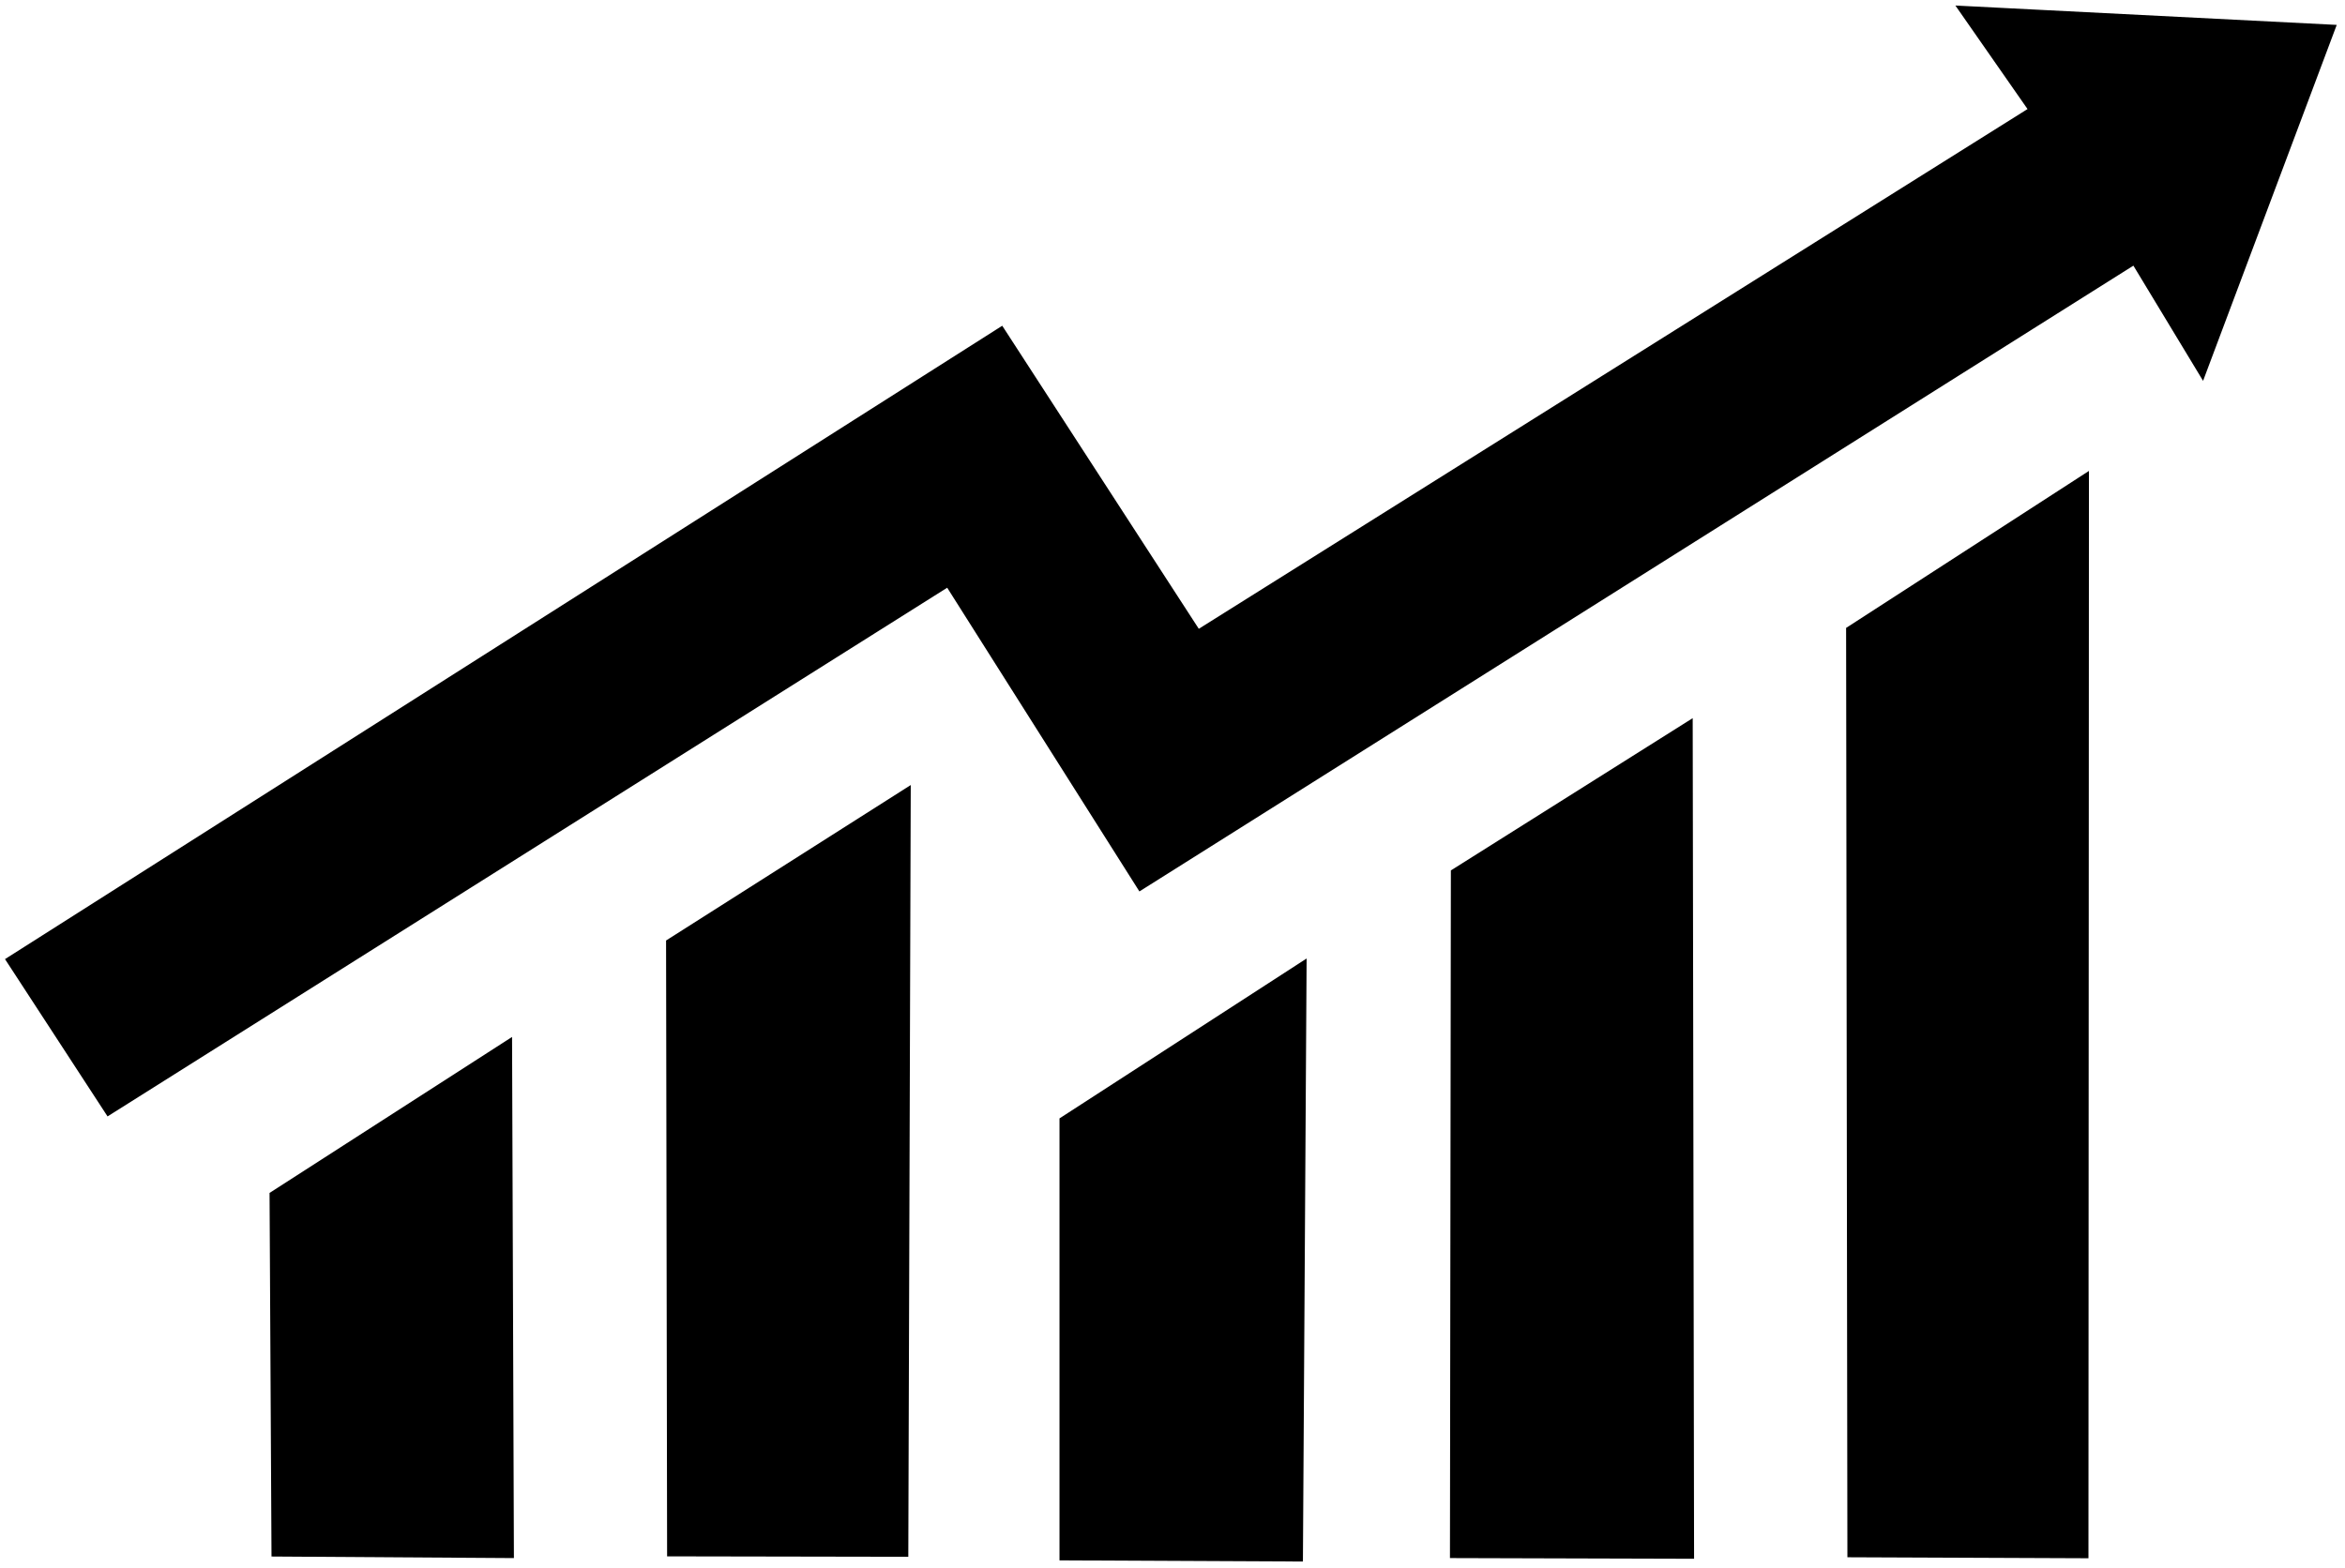
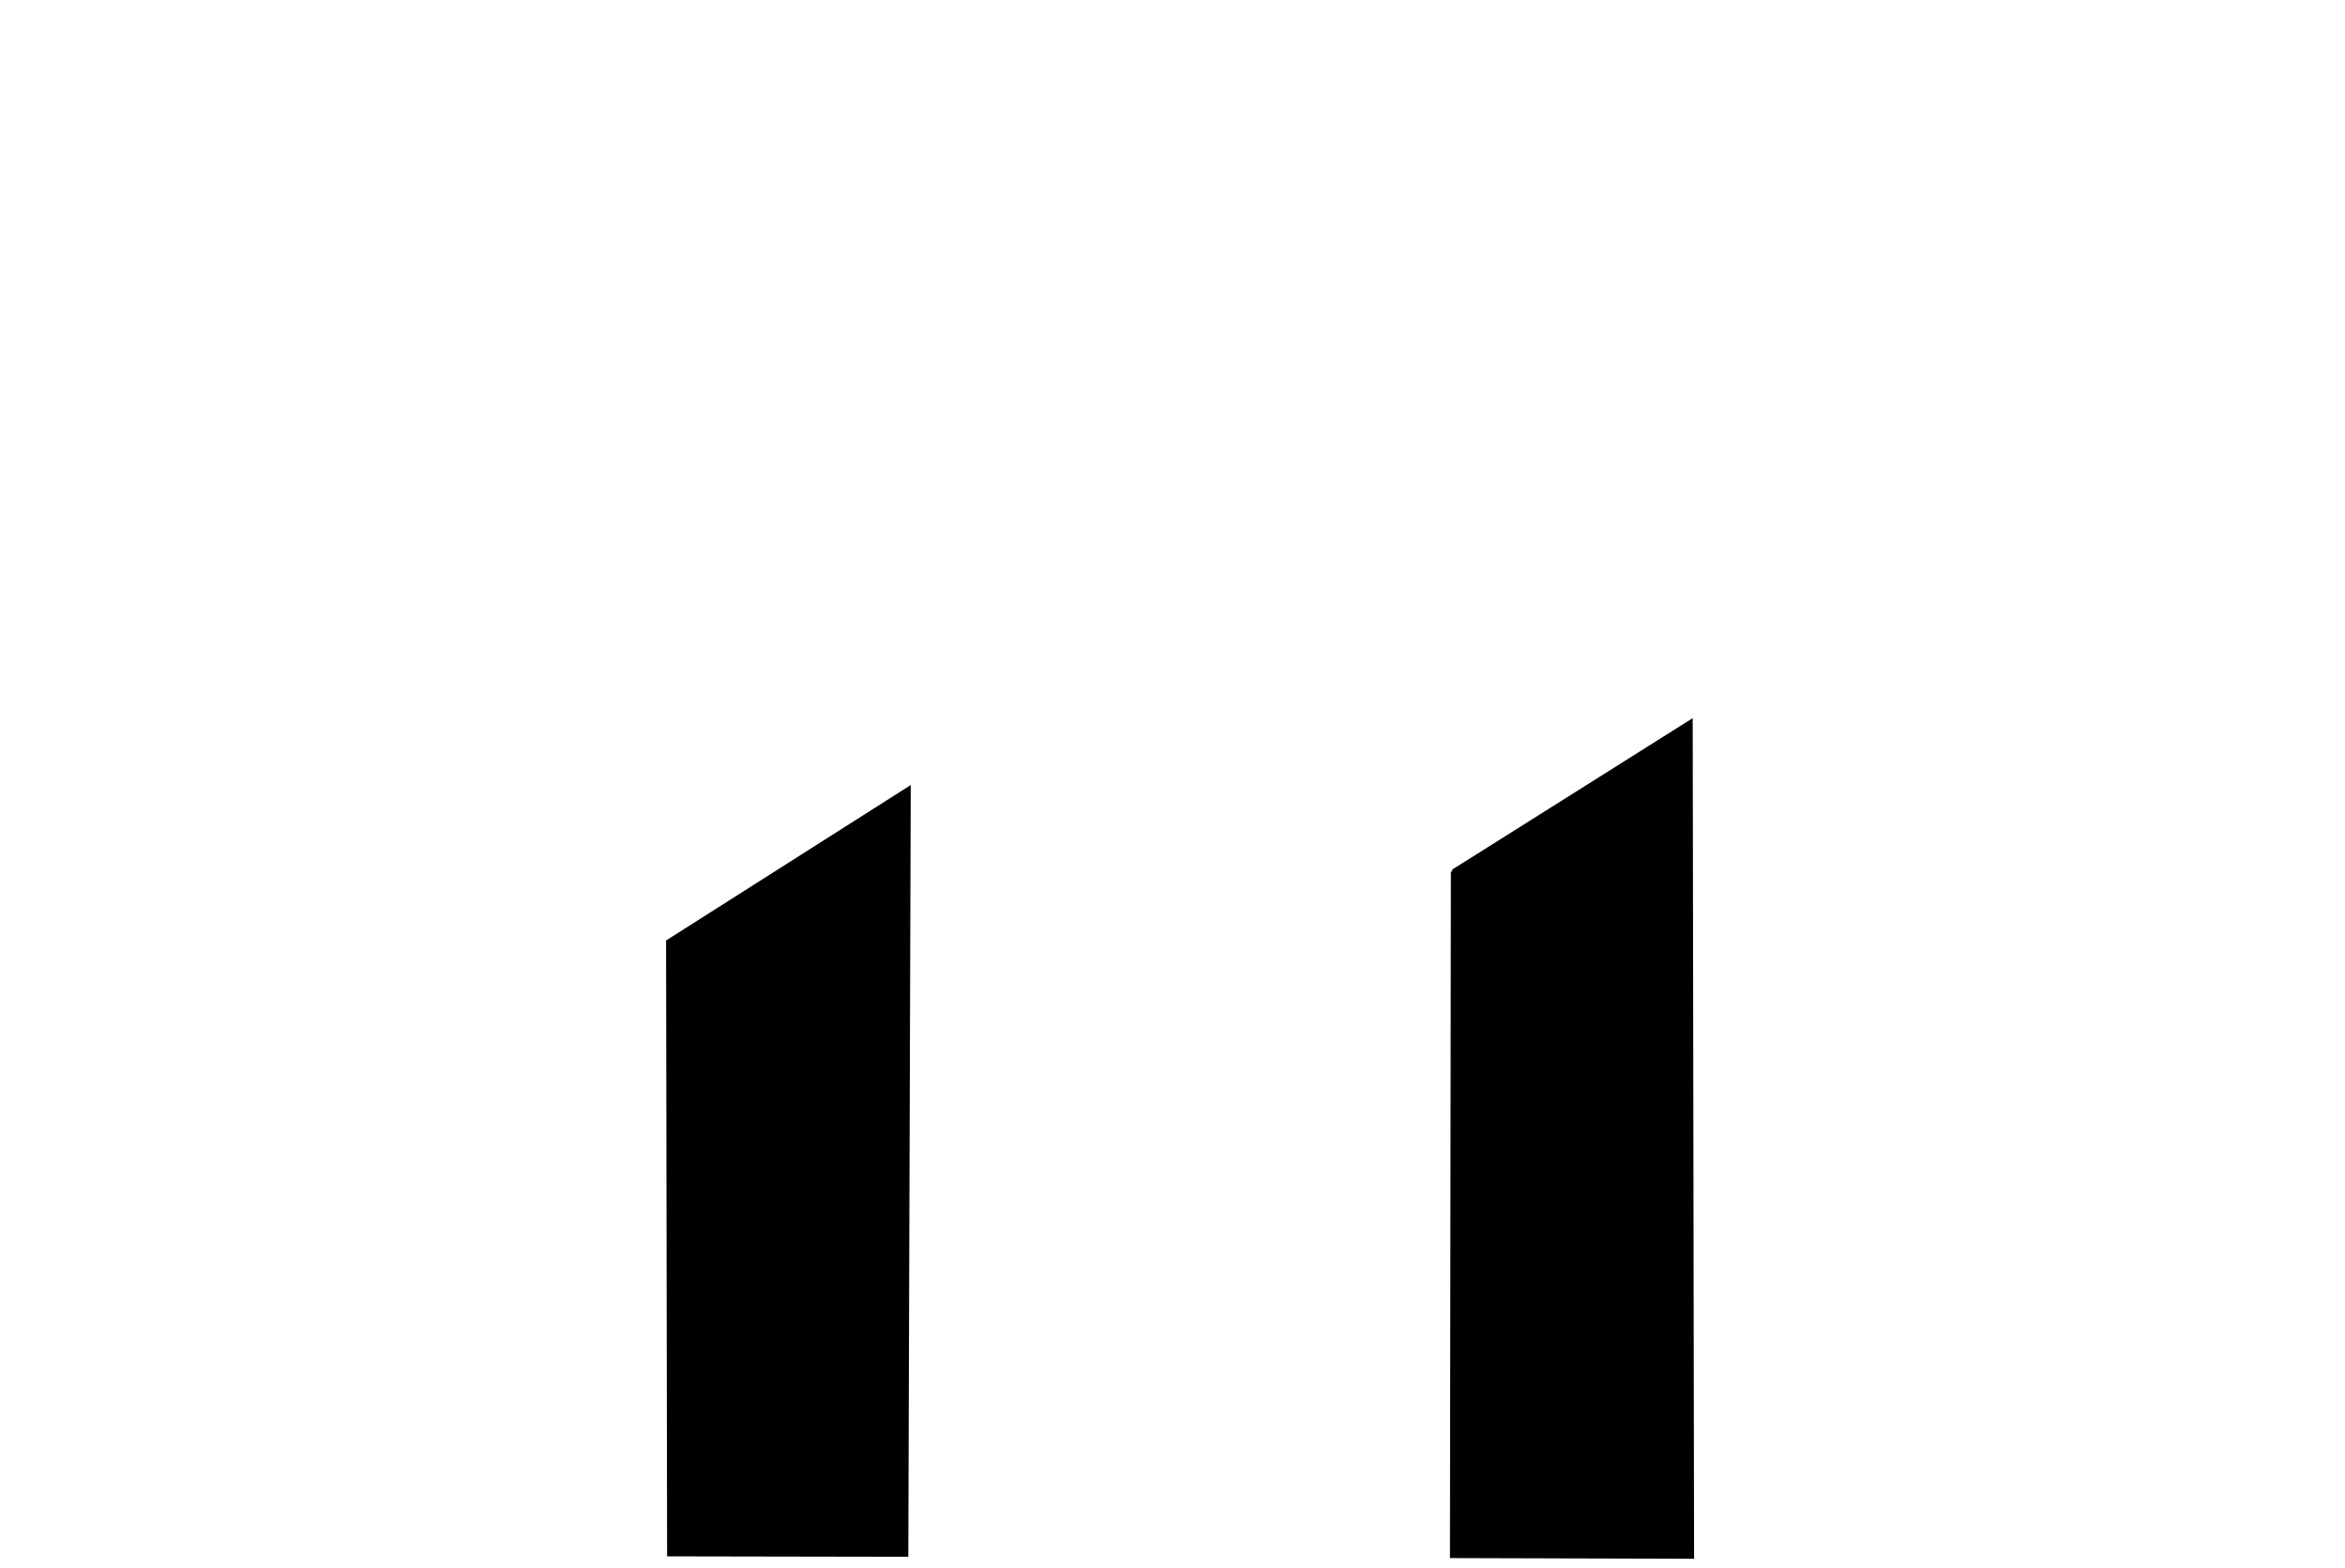
<svg xmlns="http://www.w3.org/2000/svg" width="100%" height="100%" viewBox="0 0 480 321" version="1.1" xml:space="preserve" style="fill-rule:evenodd;clip-rule:evenodd;">
  <g id="layer2" transform="matrix(1,0,0,1,-79.286,-25.633)">
-     <path id="path1" d="M80.832,222.11L284.323,92.84L324.554,154.884L494.688,48.163L494.836,48.07L480.28,27.179L557.063,31.078L530.156,102.75L516.094,79.5L312.63,207.624L273.286,145.443L101.414,253.687L80.832,222.11Z" style="fill-rule:nonzero;stroke:black;stroke-width:0.75px;" />
-     <path id="path2" d="M134.836,270.071L183.727,238.617L184.102,344.25L135.234,343.934L134.836,270.071Z" style="fill-rule:nonzero;stroke:black;stroke-width:0.75px;" />
    <path id="path5" d="M216,218.391L265.331,187.041L264.834,343.985L216.211,343.898L216,218.391Z" style="fill-rule:nonzero;stroke:black;stroke-width:0.75px;" />
-     <path id="path6" d="M296.531,254.812L346.359,222.562L345.609,344.953L296.531,344.719L296.531,254.812Z" style="fill-rule:nonzero;stroke:black;stroke-width:0.75px;" />
-     <path id="path7" d="M376.641,204.047L425.391,173.344L425.672,344.391L376.453,344.25L376.641,204.047Z" style="fill-rule:nonzero;stroke:black;stroke-width:0.75px;" />
-     <path id="path8" d="M457.542,154.392L506.498,122.738L506.399,344.284L457.807,344.085L457.542,154.392Z" style="fill-rule:nonzero;stroke:black;stroke-width:0.75px;" />
+     <path id="path7" d="M376.641,204.047L425.391,173.344L425.672,344.391L376.453,344.25L376.641,204.047" style="fill-rule:nonzero;stroke:black;stroke-width:0.75px;" />
  </g>
</svg>